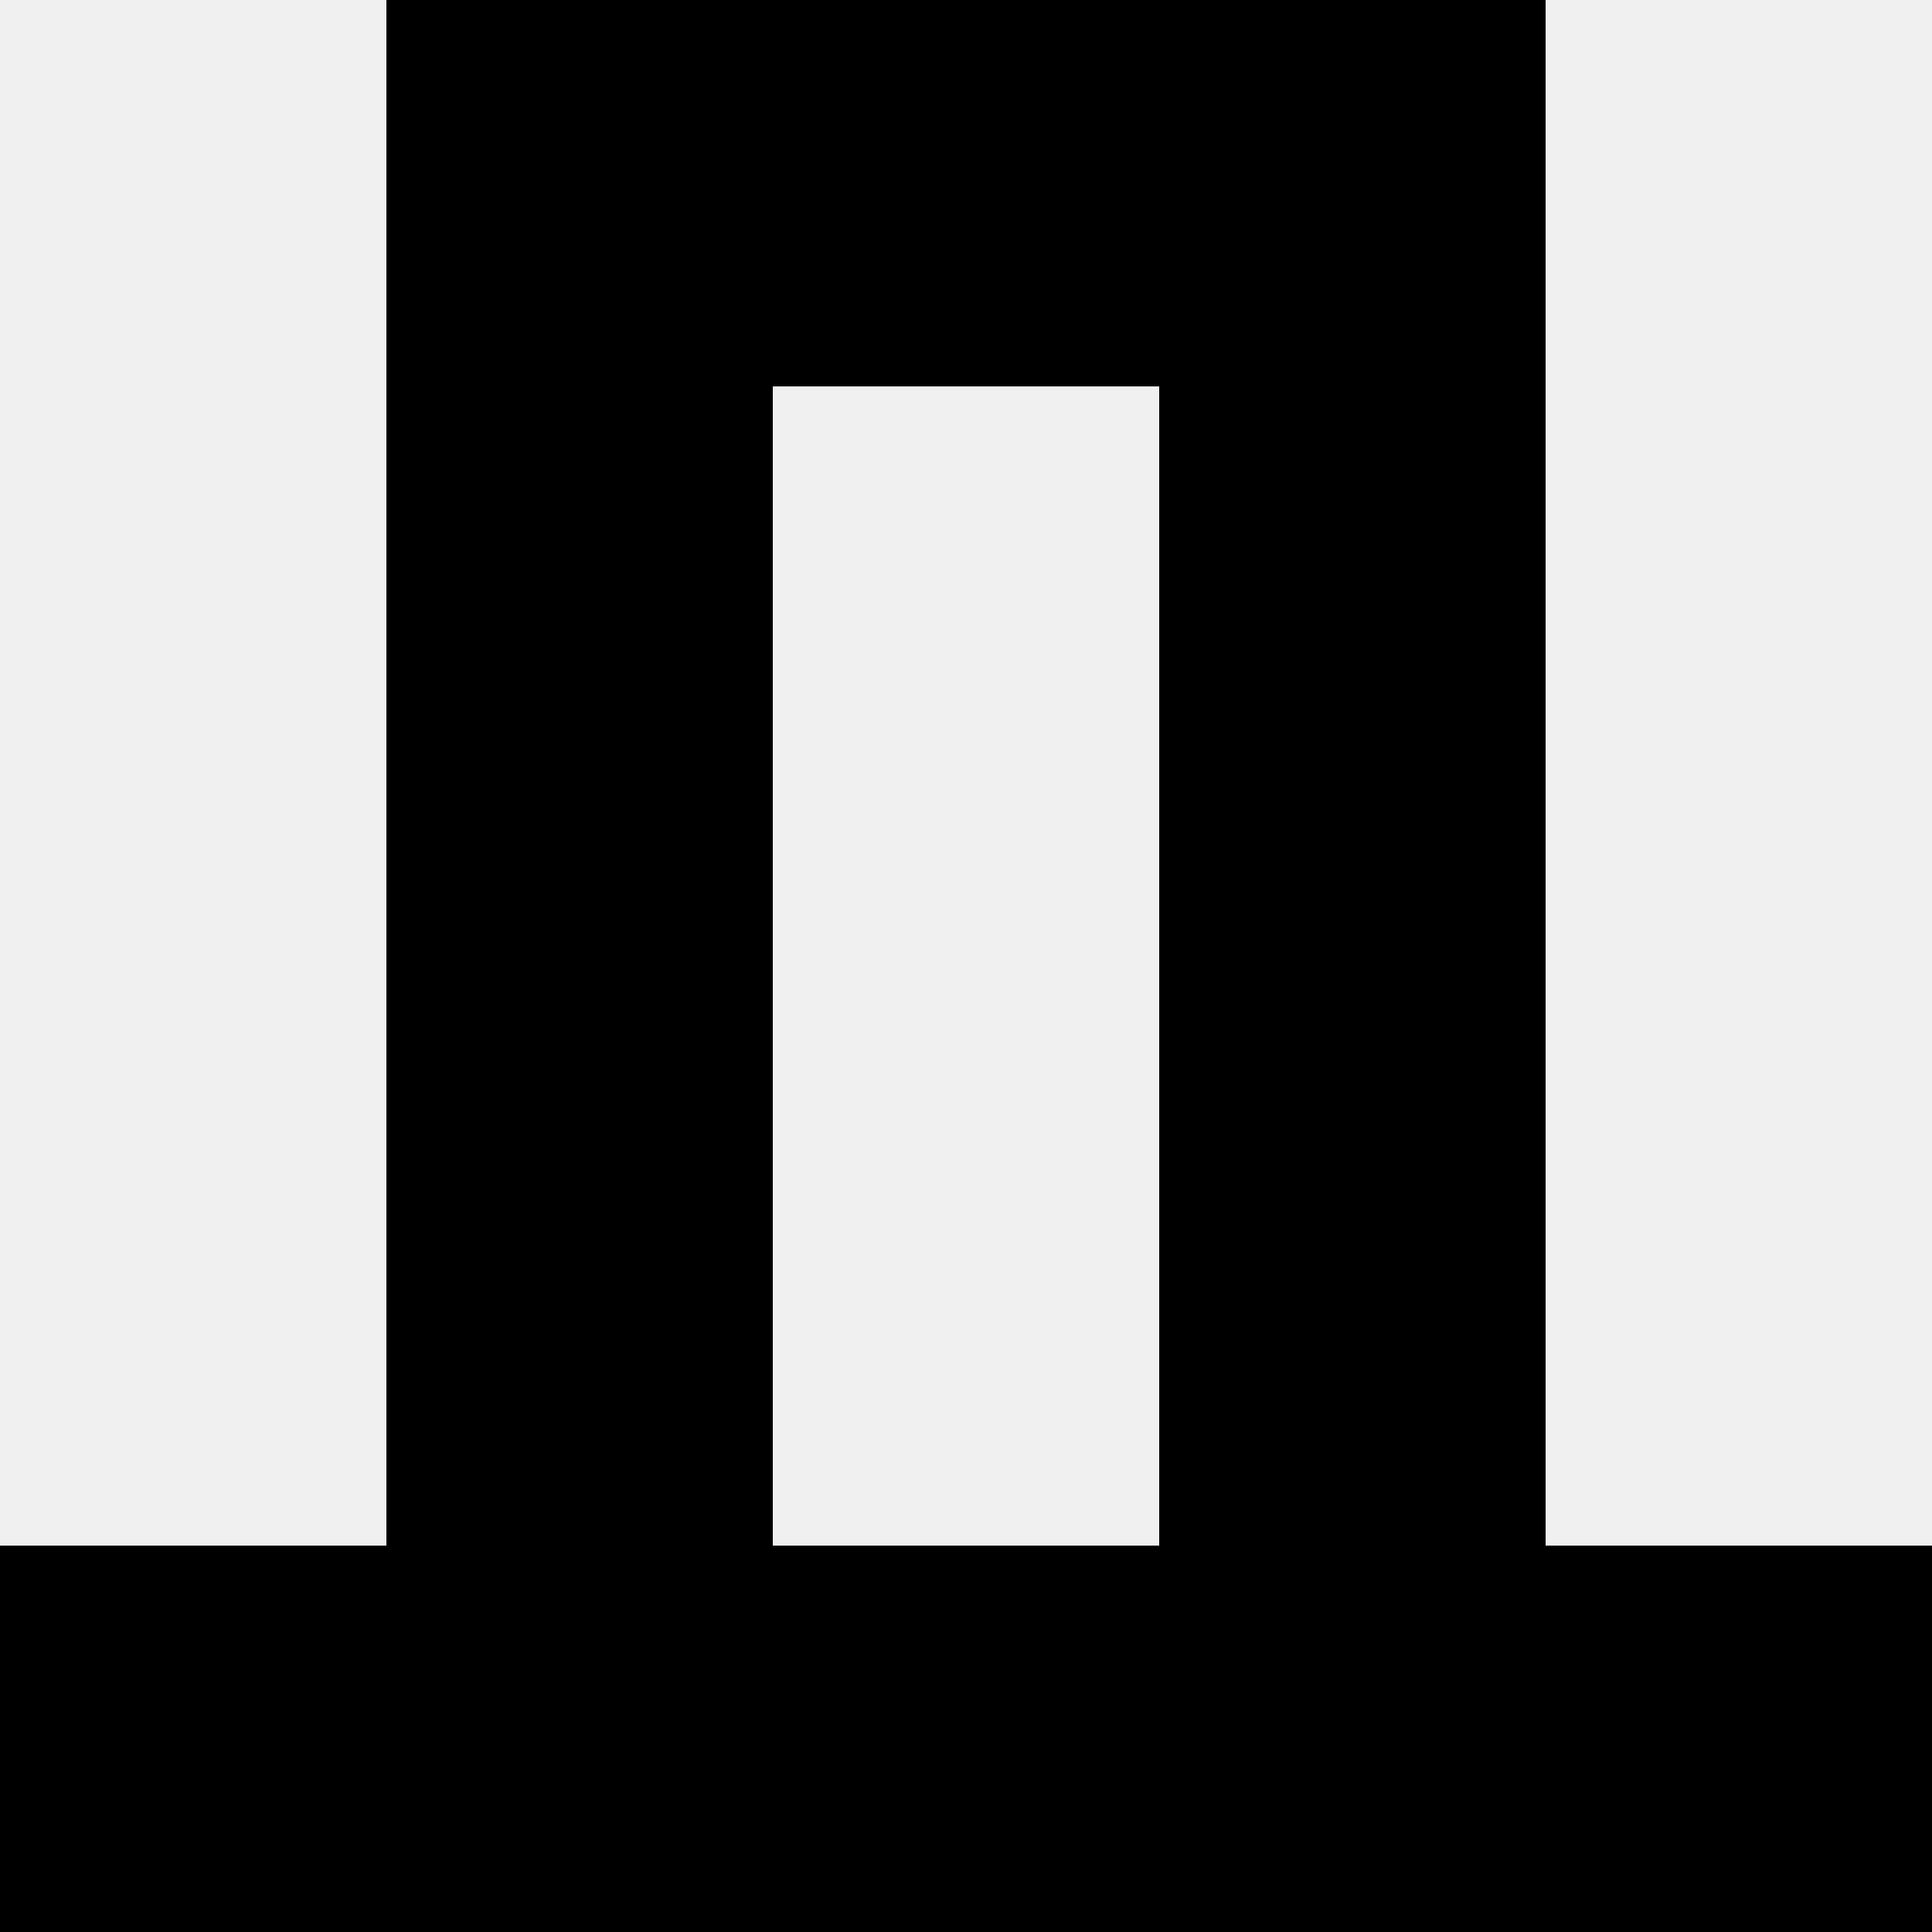
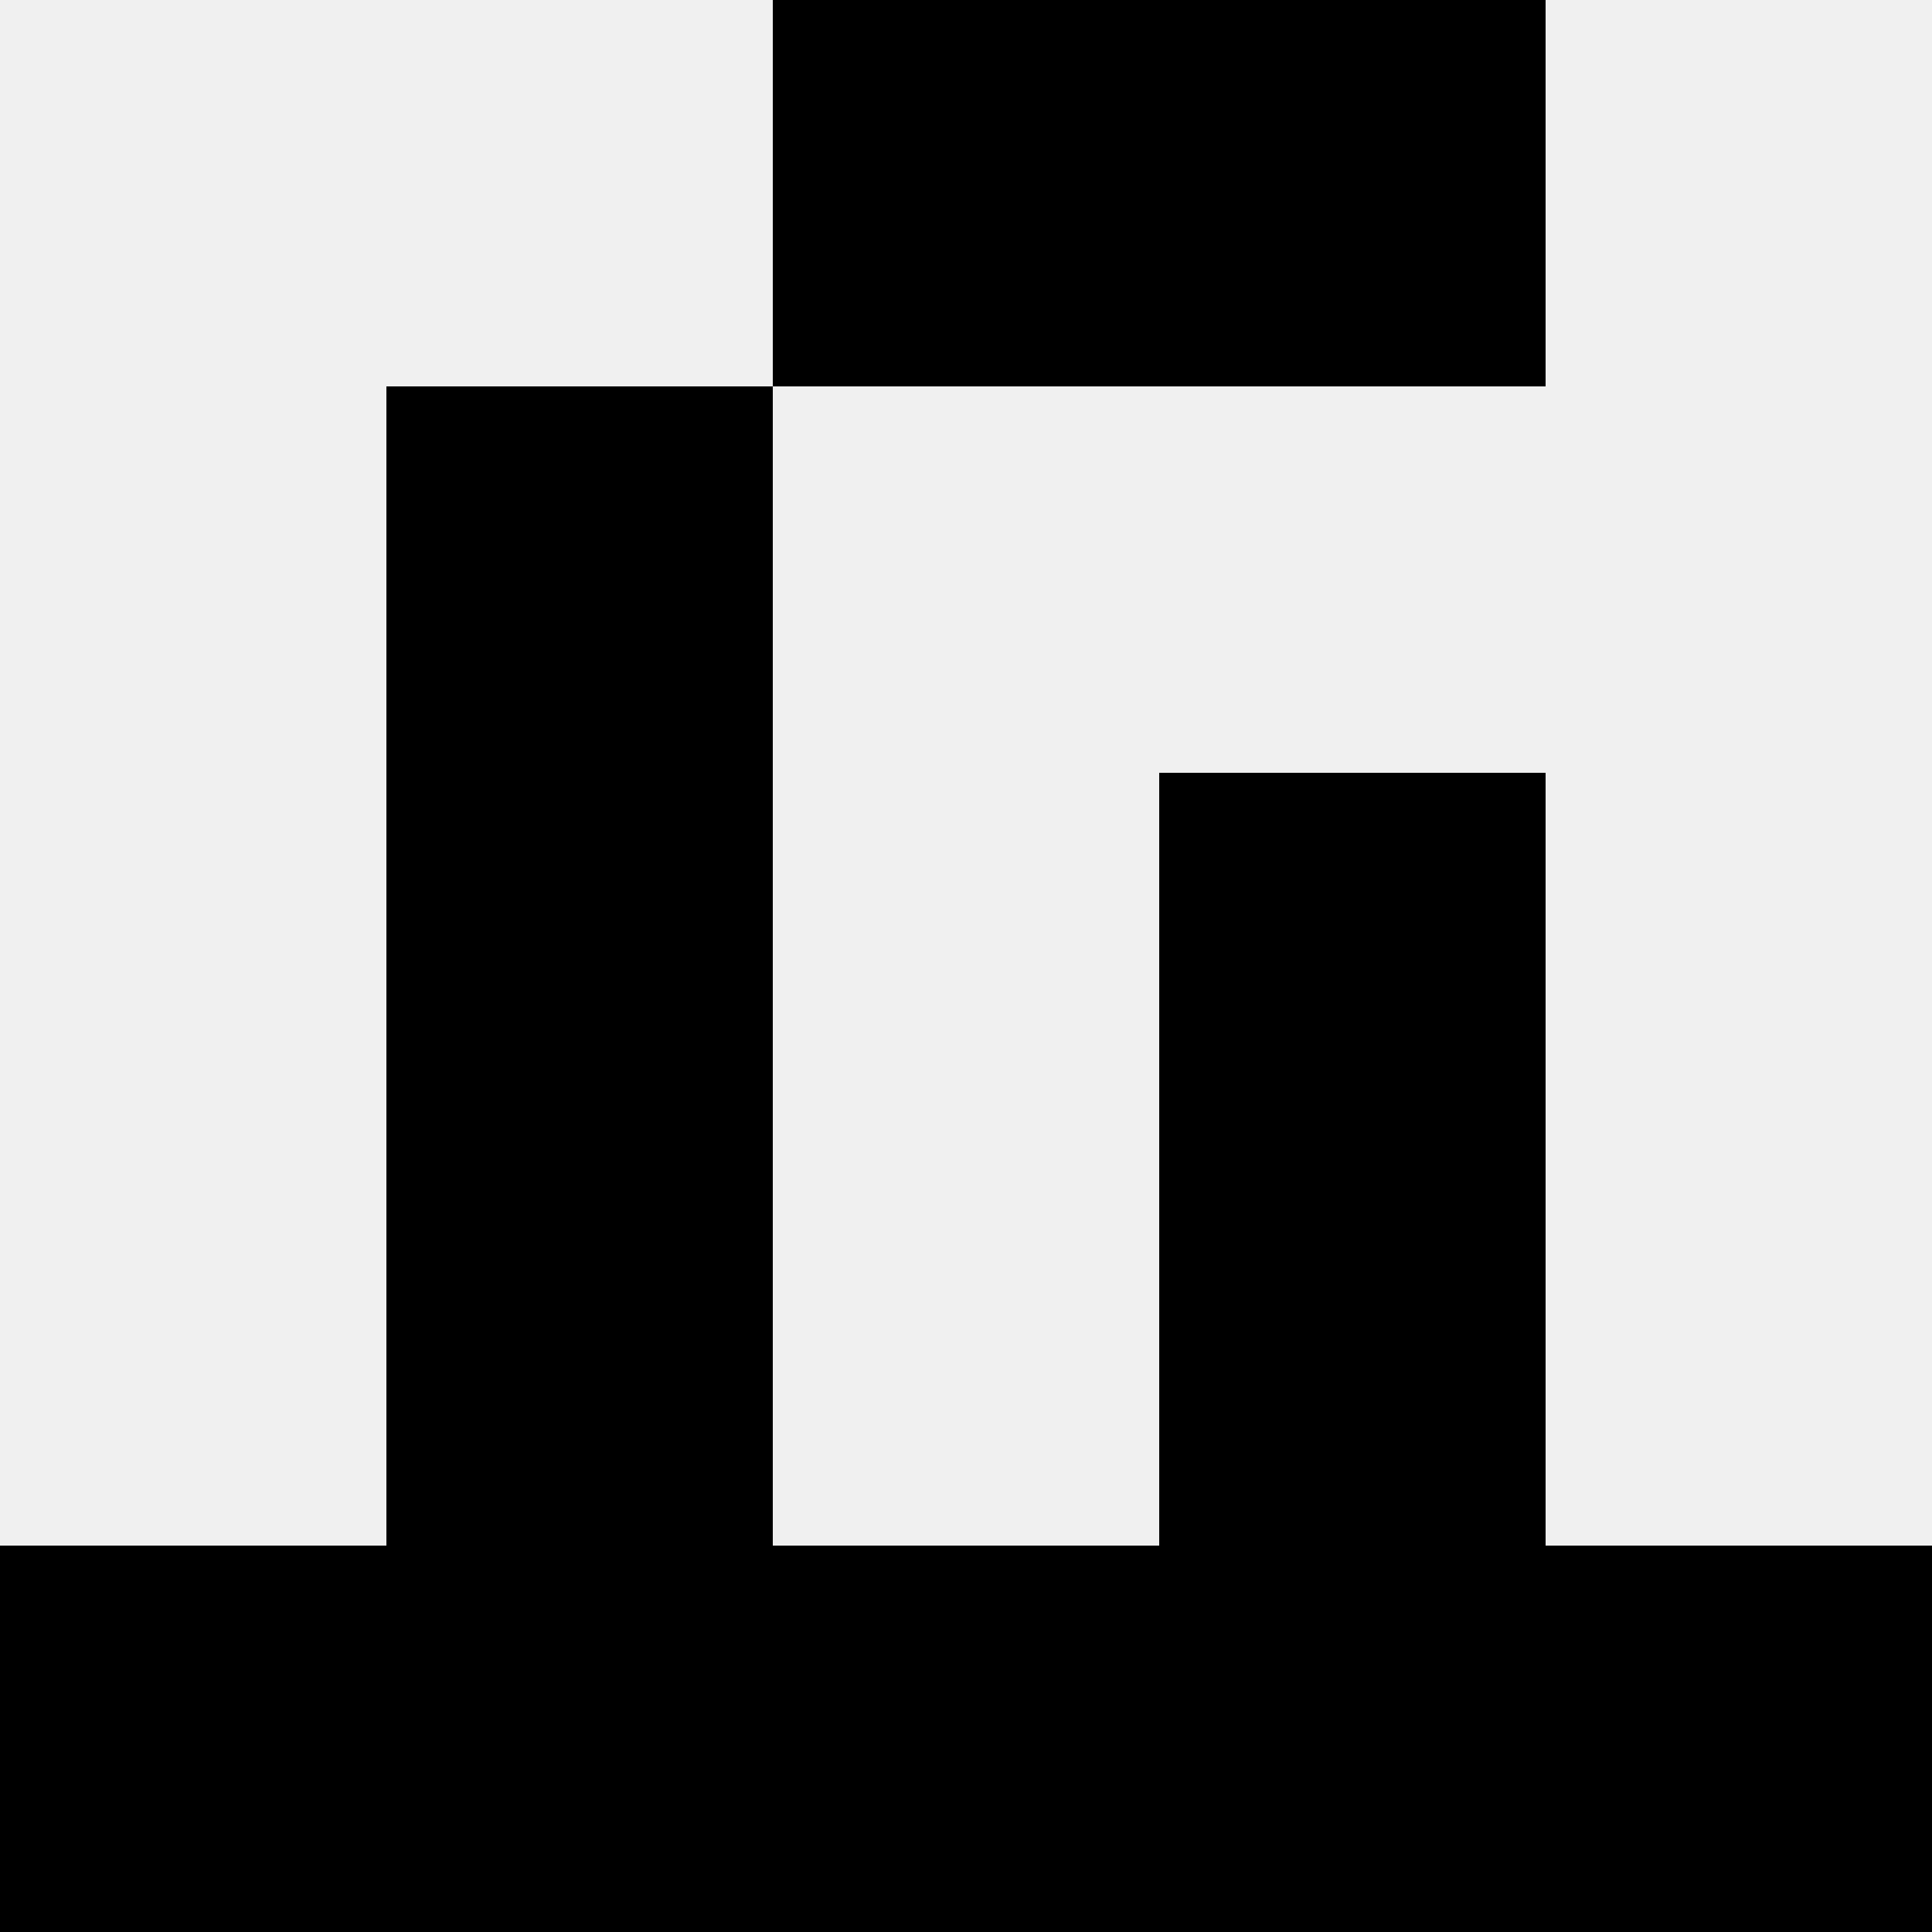
<svg xmlns="http://www.w3.org/2000/svg" width="80" height="80">
  <rect width="100%" height="100%" fill="#f0f0f0" />
-   <rect x="16" y="0" width="16" height="16" fill="hsl(182, 70%, 50%)" />
  <rect x="48" y="0" width="16" height="16" fill="hsl(182, 70%, 50%)" />
  <rect x="32" y="0" width="16" height="16" fill="hsl(182, 70%, 50%)" />
  <rect x="32" y="0" width="16" height="16" fill="hsl(182, 70%, 50%)" />
  <rect x="16" y="16" width="16" height="16" fill="hsl(182, 70%, 50%)" />
-   <rect x="48" y="16" width="16" height="16" fill="hsl(182, 70%, 50%)" />
  <rect x="16" y="32" width="16" height="16" fill="hsl(182, 70%, 50%)" />
  <rect x="48" y="32" width="16" height="16" fill="hsl(182, 70%, 50%)" />
  <rect x="16" y="48" width="16" height="16" fill="hsl(182, 70%, 50%)" />
  <rect x="48" y="48" width="16" height="16" fill="hsl(182, 70%, 50%)" />
  <rect x="0" y="64" width="16" height="16" fill="hsl(182, 70%, 50%)" />
  <rect x="64" y="64" width="16" height="16" fill="hsl(182, 70%, 50%)" />
  <rect x="16" y="64" width="16" height="16" fill="hsl(182, 70%, 50%)" />
  <rect x="48" y="64" width="16" height="16" fill="hsl(182, 70%, 50%)" />
  <rect x="32" y="64" width="16" height="16" fill="hsl(182, 70%, 50%)" />
  <rect x="32" y="64" width="16" height="16" fill="hsl(182, 70%, 50%)" />
</svg>